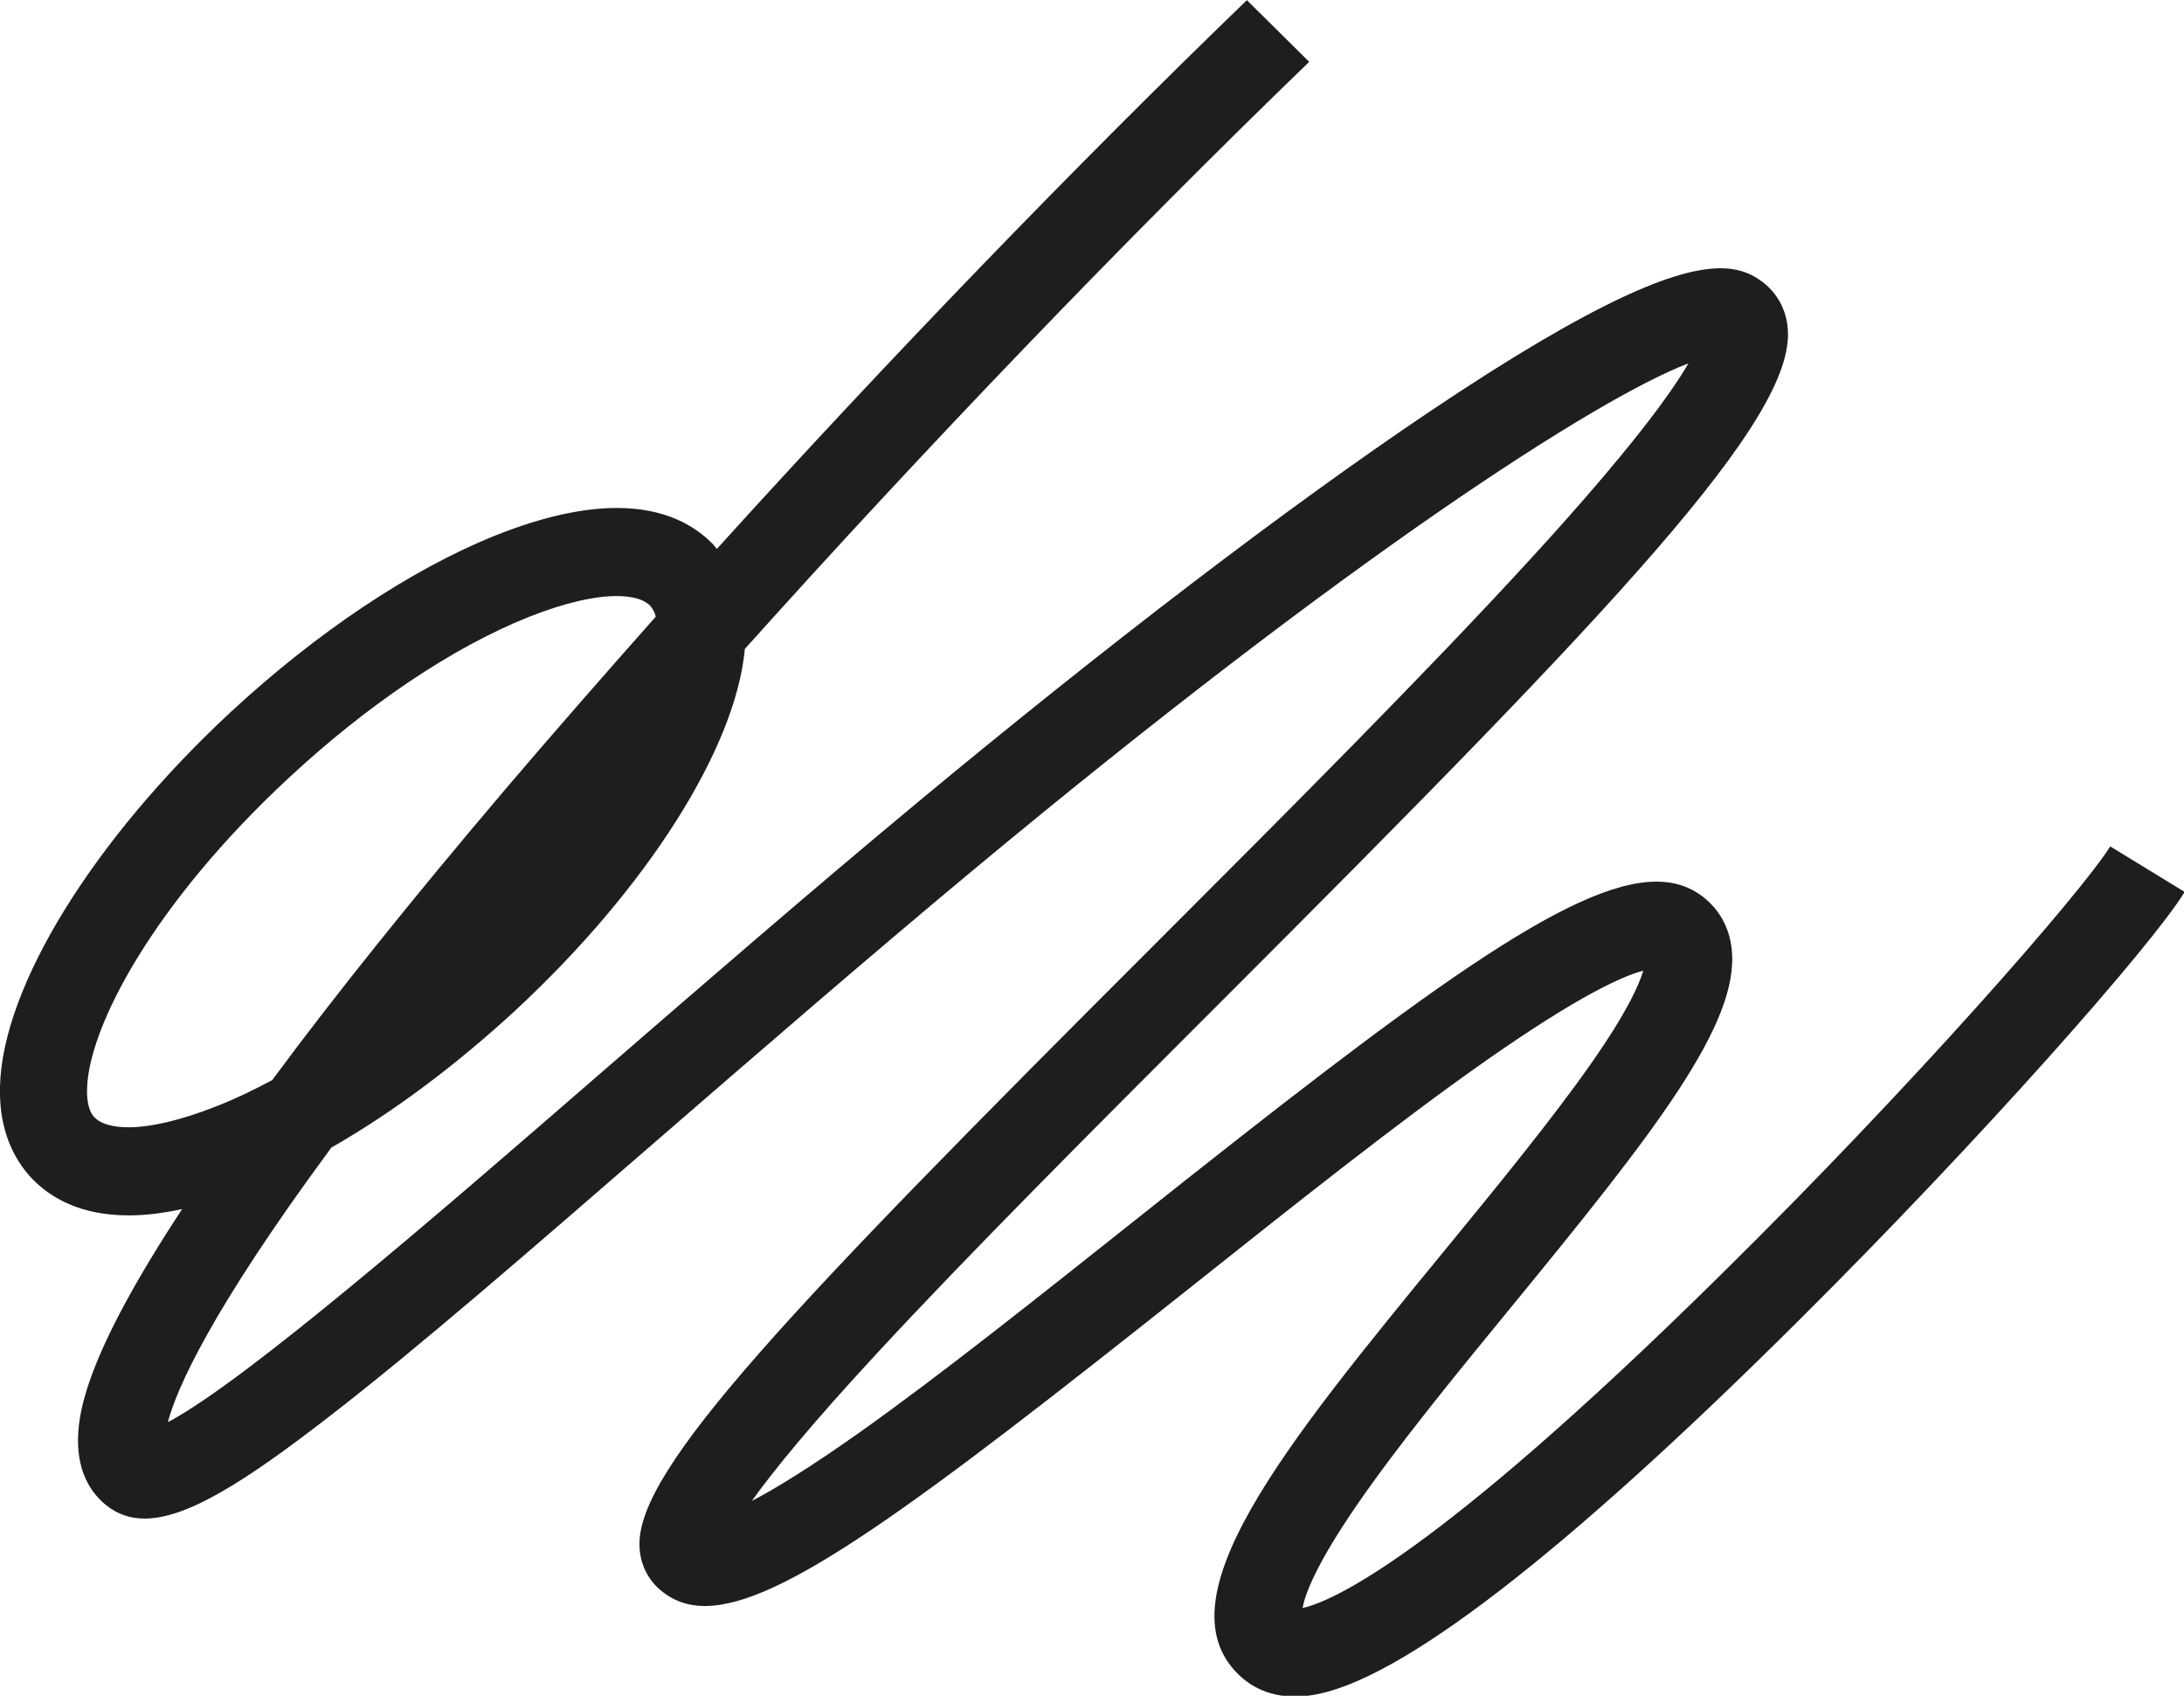
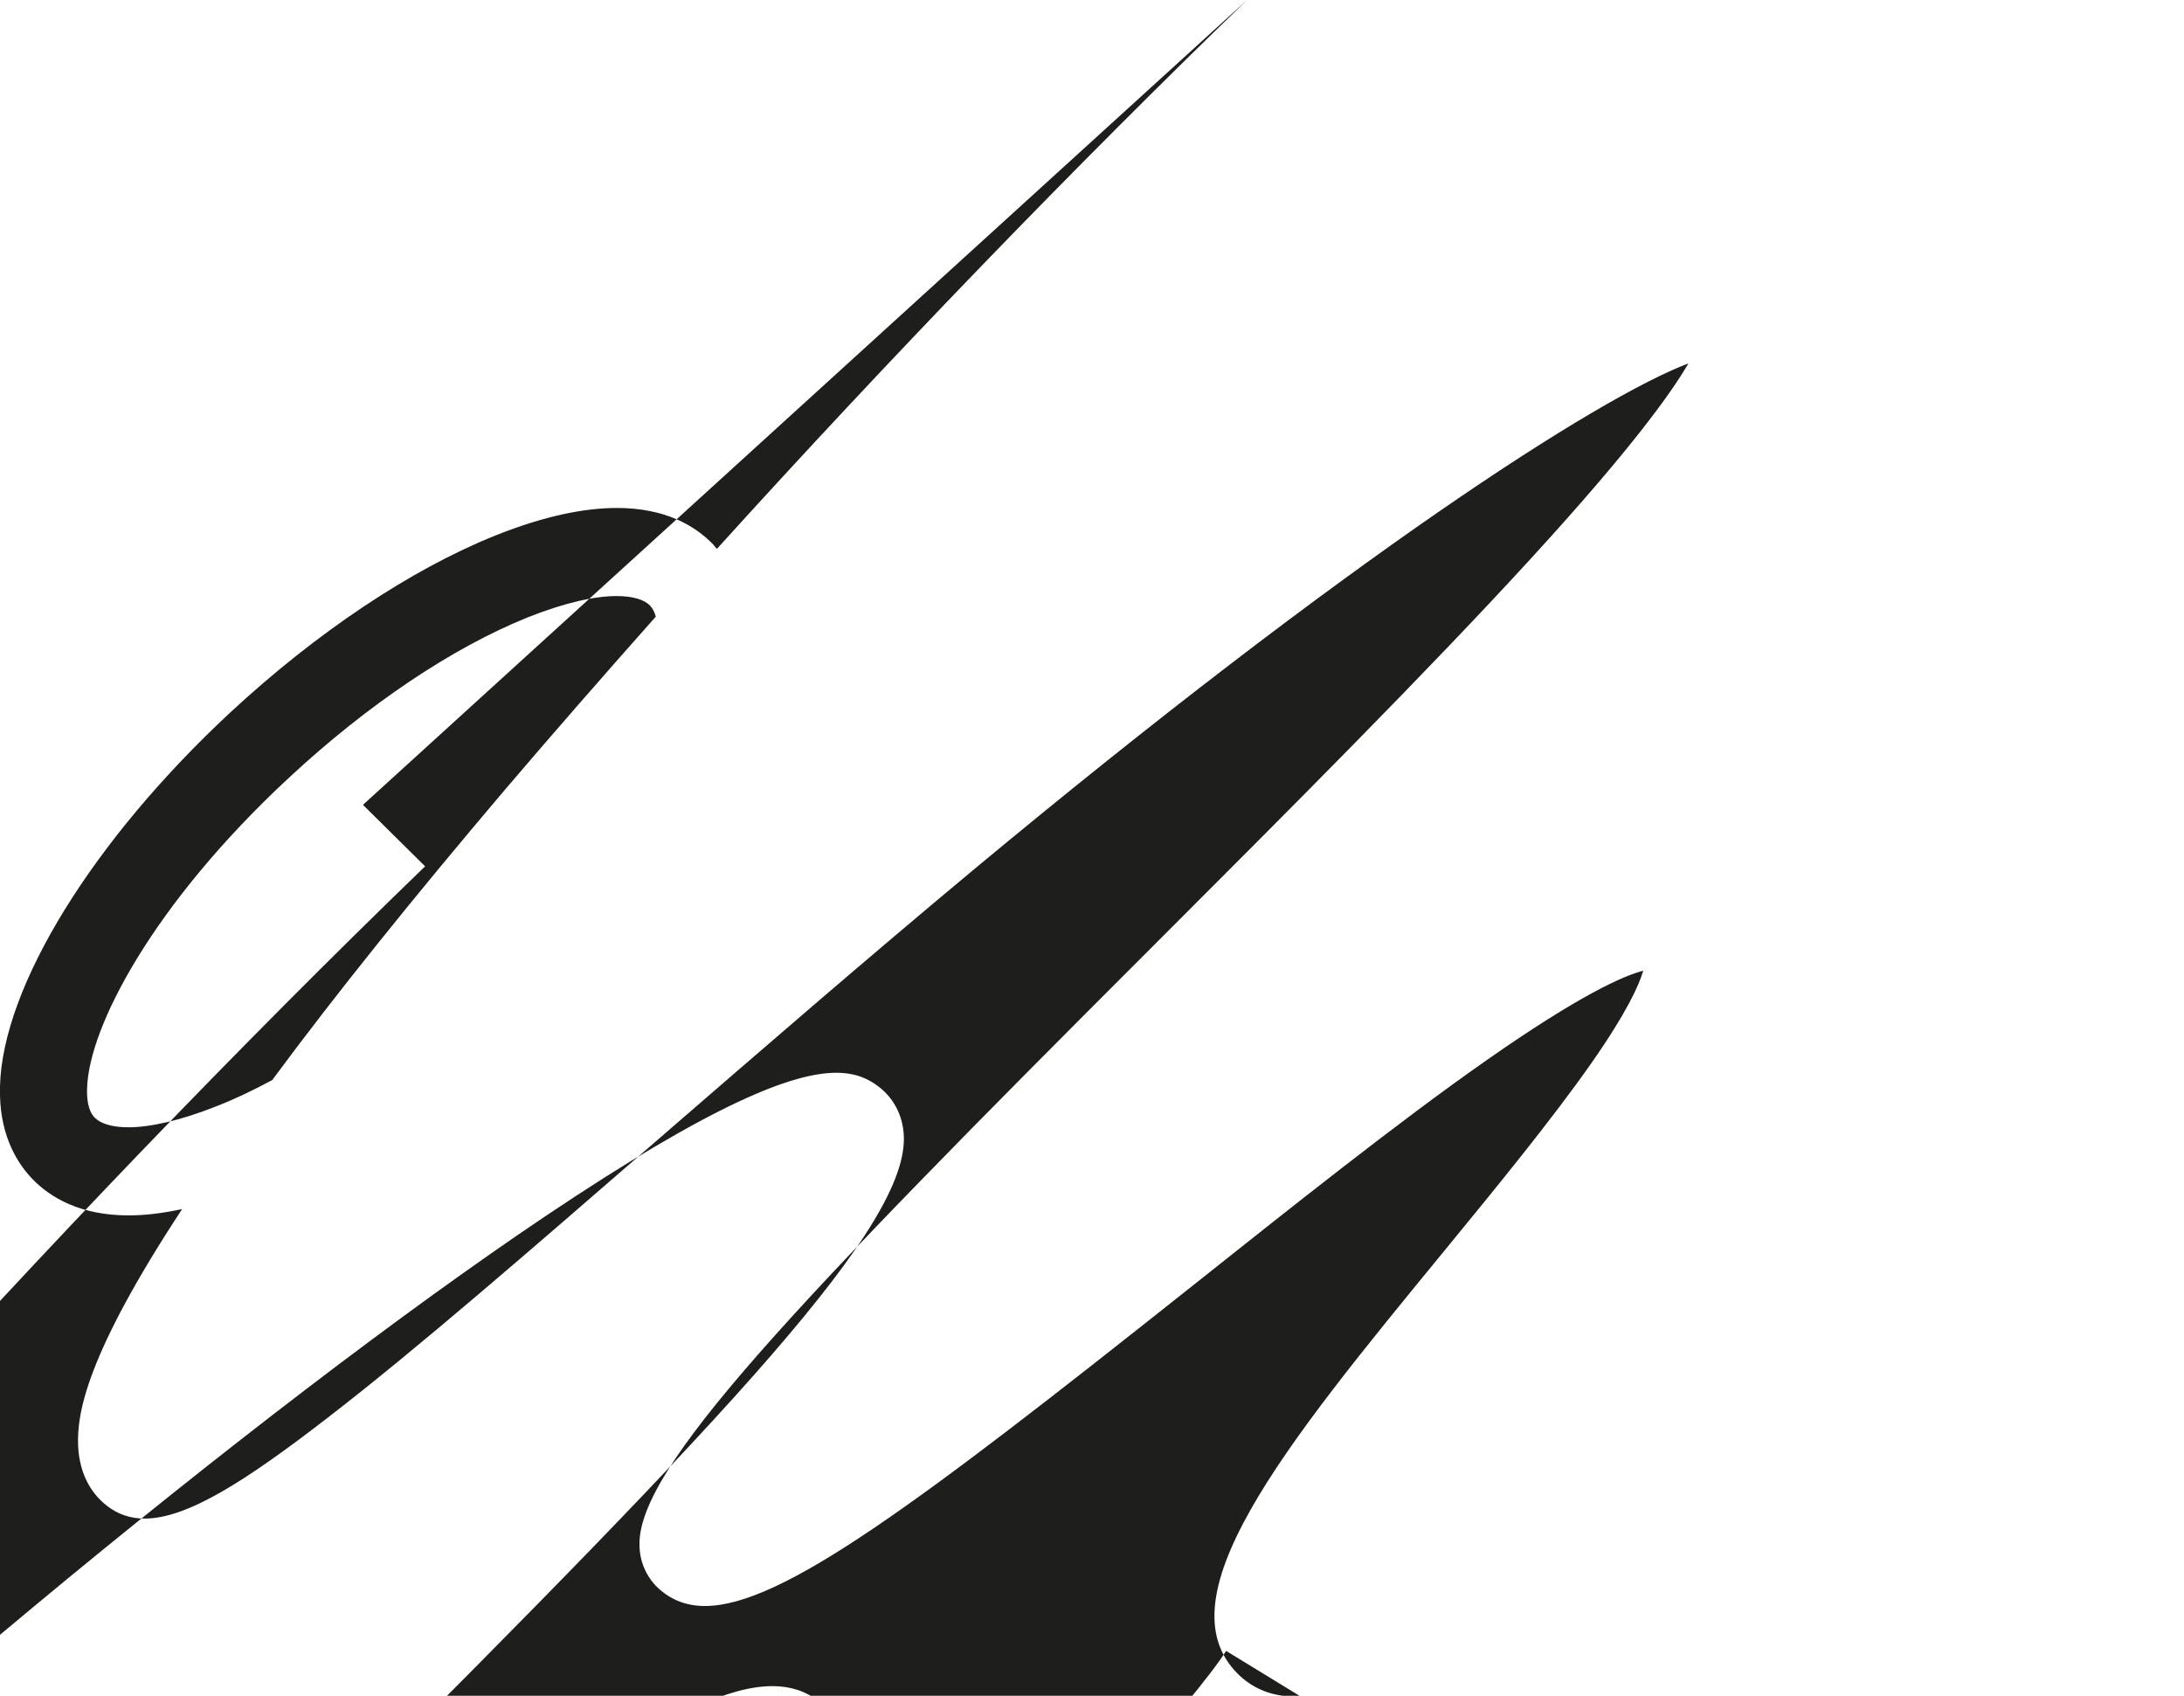
<svg xmlns="http://www.w3.org/2000/svg" id="Layer_2" viewBox="0 0 65.71 51.01">
  <defs>
    <style>.cls-1{fill:#1e1e1c;}</style>
  </defs>
  <g id="Layer_1-2">
-     <path class="cls-1" d="M37.52,0h0c-5.17,4.99-10.8,10.82-15.95,16.51-.04-.04-.08-.09-.11-.13-.55-.57-1.45-1.1-2.9-1.1-.96,0-2.16.23-3.66.83-2.54,1.02-5.37,2.91-7.97,5.32C2.8,25.27.08,29.67,0,32.67h0v.29c.03,1.26.54,2.05.97,2.5.55.57,1.45,1.1,2.9,1.1.48,0,1.01-.06,1.61-.19-2.88,4.38-3.17,6.15-3.13,7.11.04.97.49,1.52.86,1.81.33.26.71.39,1.14.39,1.29,0,3.06-1.14,5.53-3.05,2.67-2.06,6.04-4.99,9.96-8.39,3.05-2.64,6.2-5.37,9.43-8.06,11.33-9.42,18.8-14.21,21.53-15.25-.52.9-1.77,2.63-4.72,5.85-3.14,3.43-7.3,7.59-11.33,11.62-11.05,11.04-15.54,15.76-15.51,18.06,0,.5.2.96.54,1.29.39.37.86.56,1.43.56,2.29,0,6.34-3.02,14.54-9.53,3.11-2.47,6.32-5.03,8.98-6.89,2.8-1.96,4.12-2.54,4.71-2.69-.12.42-.49,1.25-1.56,2.78-1.17,1.67-2.82,3.69-4.42,5.64-4.85,5.91-8.67,10.58-6.09,12.85.29.25.75.52,1.43.56h.33c.11,0,.23-.02.35-.04,2.6-.4,7.55-4.21,14.7-11.33,5.41-5.38,10.56-11.21,11.55-12.83l-2.24-1.37c-.84,1.36-5.94,7.2-11.75,12.92-8.67,8.55-11.72,9.81-12.55,9.99.07-.38.37-1.26,1.63-3.09,1.23-1.79,2.98-3.93,4.67-5.99,4.27-5.21,6.87-8.51,6.61-10.75-.07-.65-.38-1.19-.87-1.57-.39-.3-.85-.45-1.39-.45-2.58,0-7.12,3.37-15.72,10.21-3.01,2.39-5.85,4.65-8.26,6.36-1.5,1.06-2.53,1.69-3.24,2.06.63-.88,1.76-2.28,3.81-4.49,2.78-3,6.37-6.59,10.17-10.39,12.1-12.09,17.39-17.67,17.19-20.36-.04-.58-.31-1.08-.75-1.42-.3-.23-.68-.42-1.28-.42-1.3,0-3.68.91-8.76,4.32-4.27,2.87-9.74,7.05-15.41,11.76-3.25,2.7-6.41,5.44-9.47,8.09-4.85,4.21-10.75,9.32-13.07,10.54.26-.98,1.25-3.29,4.92-8.26,1.84-1.05,3.74-2.47,5.53-4.12,3.97-3.68,6.64-7.9,6.91-10.88,5.43-6.05,11.45-12.32,16.98-17.66l-1.87-1.85ZM3.87,33.91c-.5,0-.84-.11-1.02-.29-.21-.21-.24-.6-.23-.88.05-1.84,1.98-5.55,6.09-9.36,2.37-2.2,4.91-3.9,7.17-4.81,1.13-.45,2.03-.64,2.67-.64.5,0,.84.11,1.01.29.08.09.14.2.17.33-1.58,1.78-3.11,3.53-4.55,5.22-2.75,3.24-5.09,6.15-6.99,8.72-.56.3-1.12.57-1.66.78-1.13.45-2.03.64-2.67.64M63.48,25.44h0s0,0,0,0c0,0,0,0,0,0" />
+     <path class="cls-1" d="M37.52,0h0c-5.17,4.99-10.8,10.82-15.95,16.51-.04-.04-.08-.09-.11-.13-.55-.57-1.45-1.1-2.9-1.1-.96,0-2.16.23-3.66.83-2.54,1.02-5.37,2.91-7.97,5.32C2.8,25.27.08,29.67,0,32.67h0v.29c.03,1.26.54,2.05.97,2.5.55.57,1.45,1.1,2.9,1.1.48,0,1.01-.06,1.61-.19-2.88,4.38-3.17,6.15-3.13,7.11.04.97.49,1.52.86,1.81.33.26.71.39,1.14.39,1.29,0,3.06-1.14,5.53-3.05,2.67-2.06,6.04-4.99,9.96-8.39,3.05-2.64,6.2-5.37,9.43-8.06,11.33-9.42,18.8-14.21,21.53-15.25-.52.9-1.77,2.63-4.72,5.85-3.14,3.43-7.3,7.59-11.33,11.62-11.05,11.04-15.54,15.76-15.51,18.06,0,.5.2.96.54,1.29.39.37.86.56,1.43.56,2.29,0,6.34-3.02,14.54-9.53,3.11-2.47,6.32-5.03,8.98-6.89,2.8-1.96,4.12-2.54,4.71-2.69-.12.42-.49,1.25-1.56,2.78-1.17,1.67-2.82,3.69-4.42,5.64-4.85,5.91-8.67,10.58-6.09,12.85.29.25.75.52,1.43.56h.33l-2.24-1.37c-.84,1.36-5.94,7.2-11.75,12.92-8.67,8.55-11.72,9.81-12.55,9.99.07-.38.37-1.26,1.63-3.09,1.23-1.79,2.98-3.93,4.67-5.99,4.27-5.21,6.87-8.51,6.61-10.75-.07-.65-.38-1.19-.87-1.57-.39-.3-.85-.45-1.39-.45-2.58,0-7.12,3.37-15.72,10.21-3.01,2.39-5.85,4.65-8.26,6.36-1.5,1.06-2.53,1.69-3.24,2.06.63-.88,1.76-2.28,3.81-4.49,2.78-3,6.37-6.59,10.17-10.39,12.1-12.09,17.39-17.67,17.19-20.36-.04-.58-.31-1.08-.75-1.42-.3-.23-.68-.42-1.28-.42-1.3,0-3.68.91-8.76,4.32-4.27,2.87-9.74,7.05-15.41,11.76-3.25,2.7-6.41,5.44-9.47,8.09-4.85,4.21-10.75,9.32-13.07,10.54.26-.98,1.25-3.29,4.92-8.26,1.84-1.05,3.74-2.47,5.53-4.12,3.97-3.68,6.64-7.9,6.91-10.88,5.43-6.05,11.45-12.32,16.98-17.66l-1.87-1.85ZM3.87,33.91c-.5,0-.84-.11-1.02-.29-.21-.21-.24-.6-.23-.88.05-1.84,1.98-5.55,6.09-9.36,2.37-2.2,4.91-3.9,7.17-4.81,1.13-.45,2.03-.64,2.67-.64.5,0,.84.11,1.01.29.08.09.14.2.17.33-1.58,1.78-3.11,3.53-4.55,5.22-2.75,3.24-5.09,6.15-6.99,8.72-.56.3-1.12.57-1.66.78-1.13.45-2.03.64-2.67.64M63.48,25.44h0s0,0,0,0c0,0,0,0,0,0" />
  </g>
</svg>